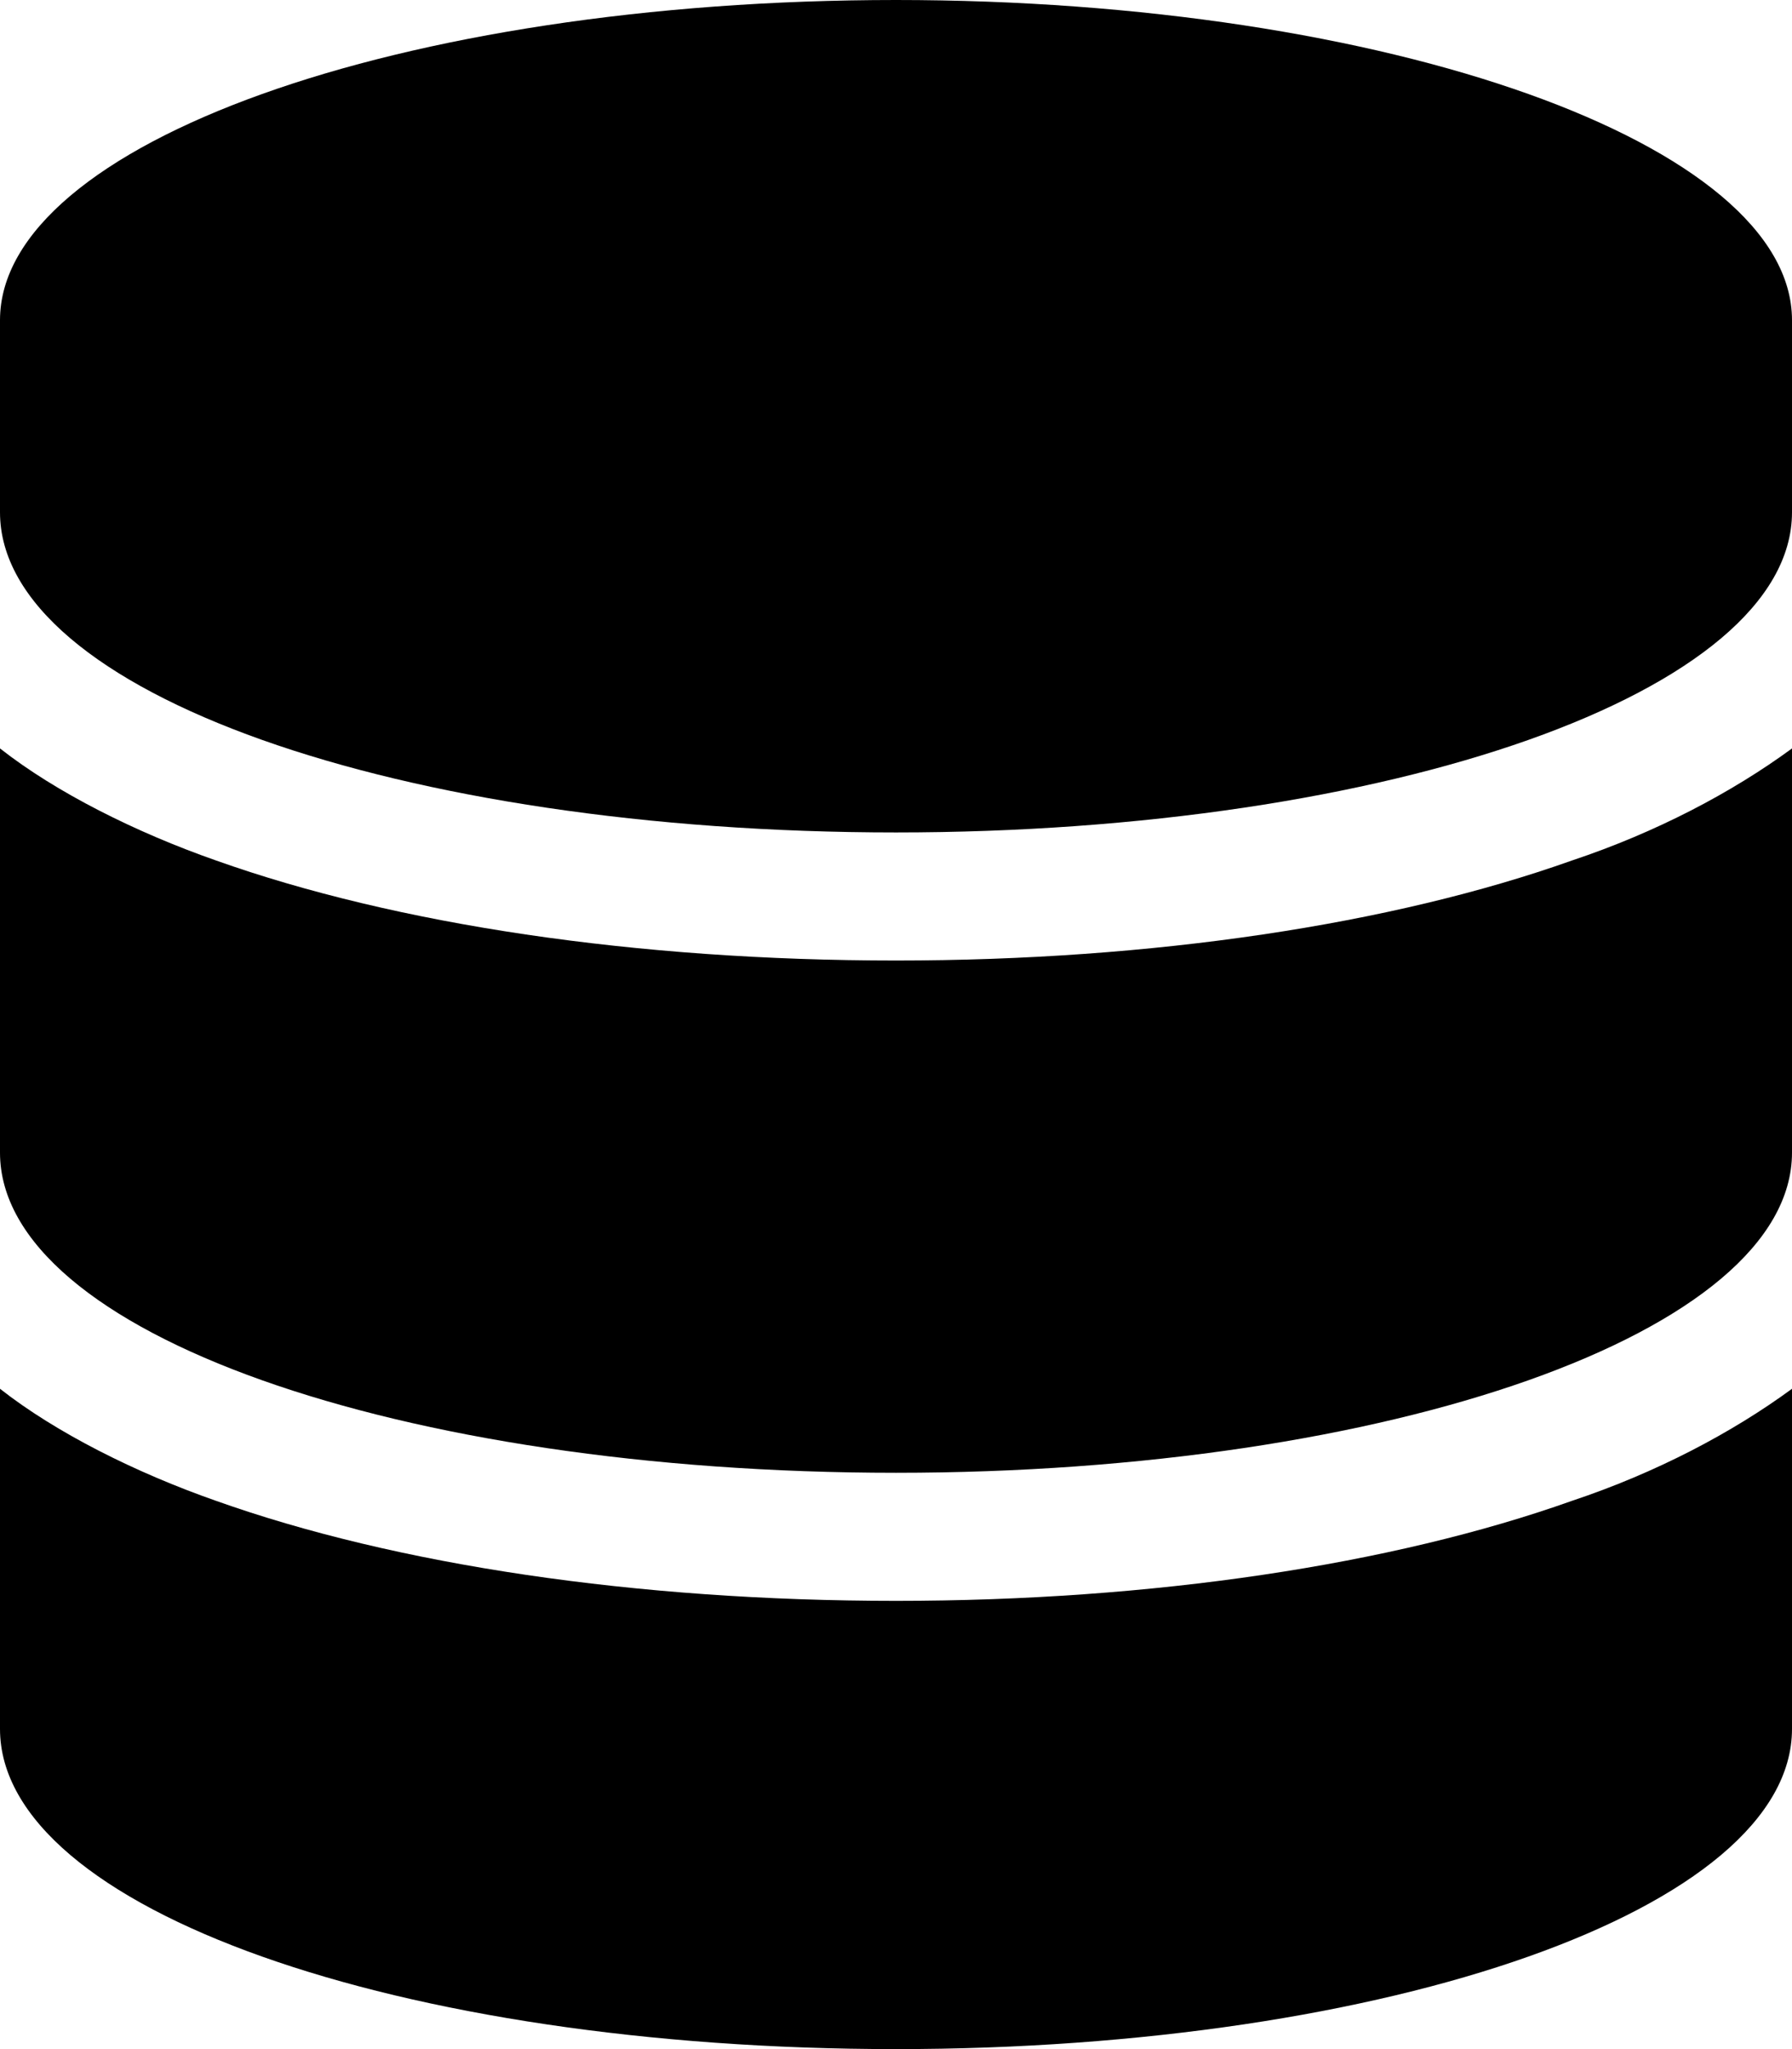
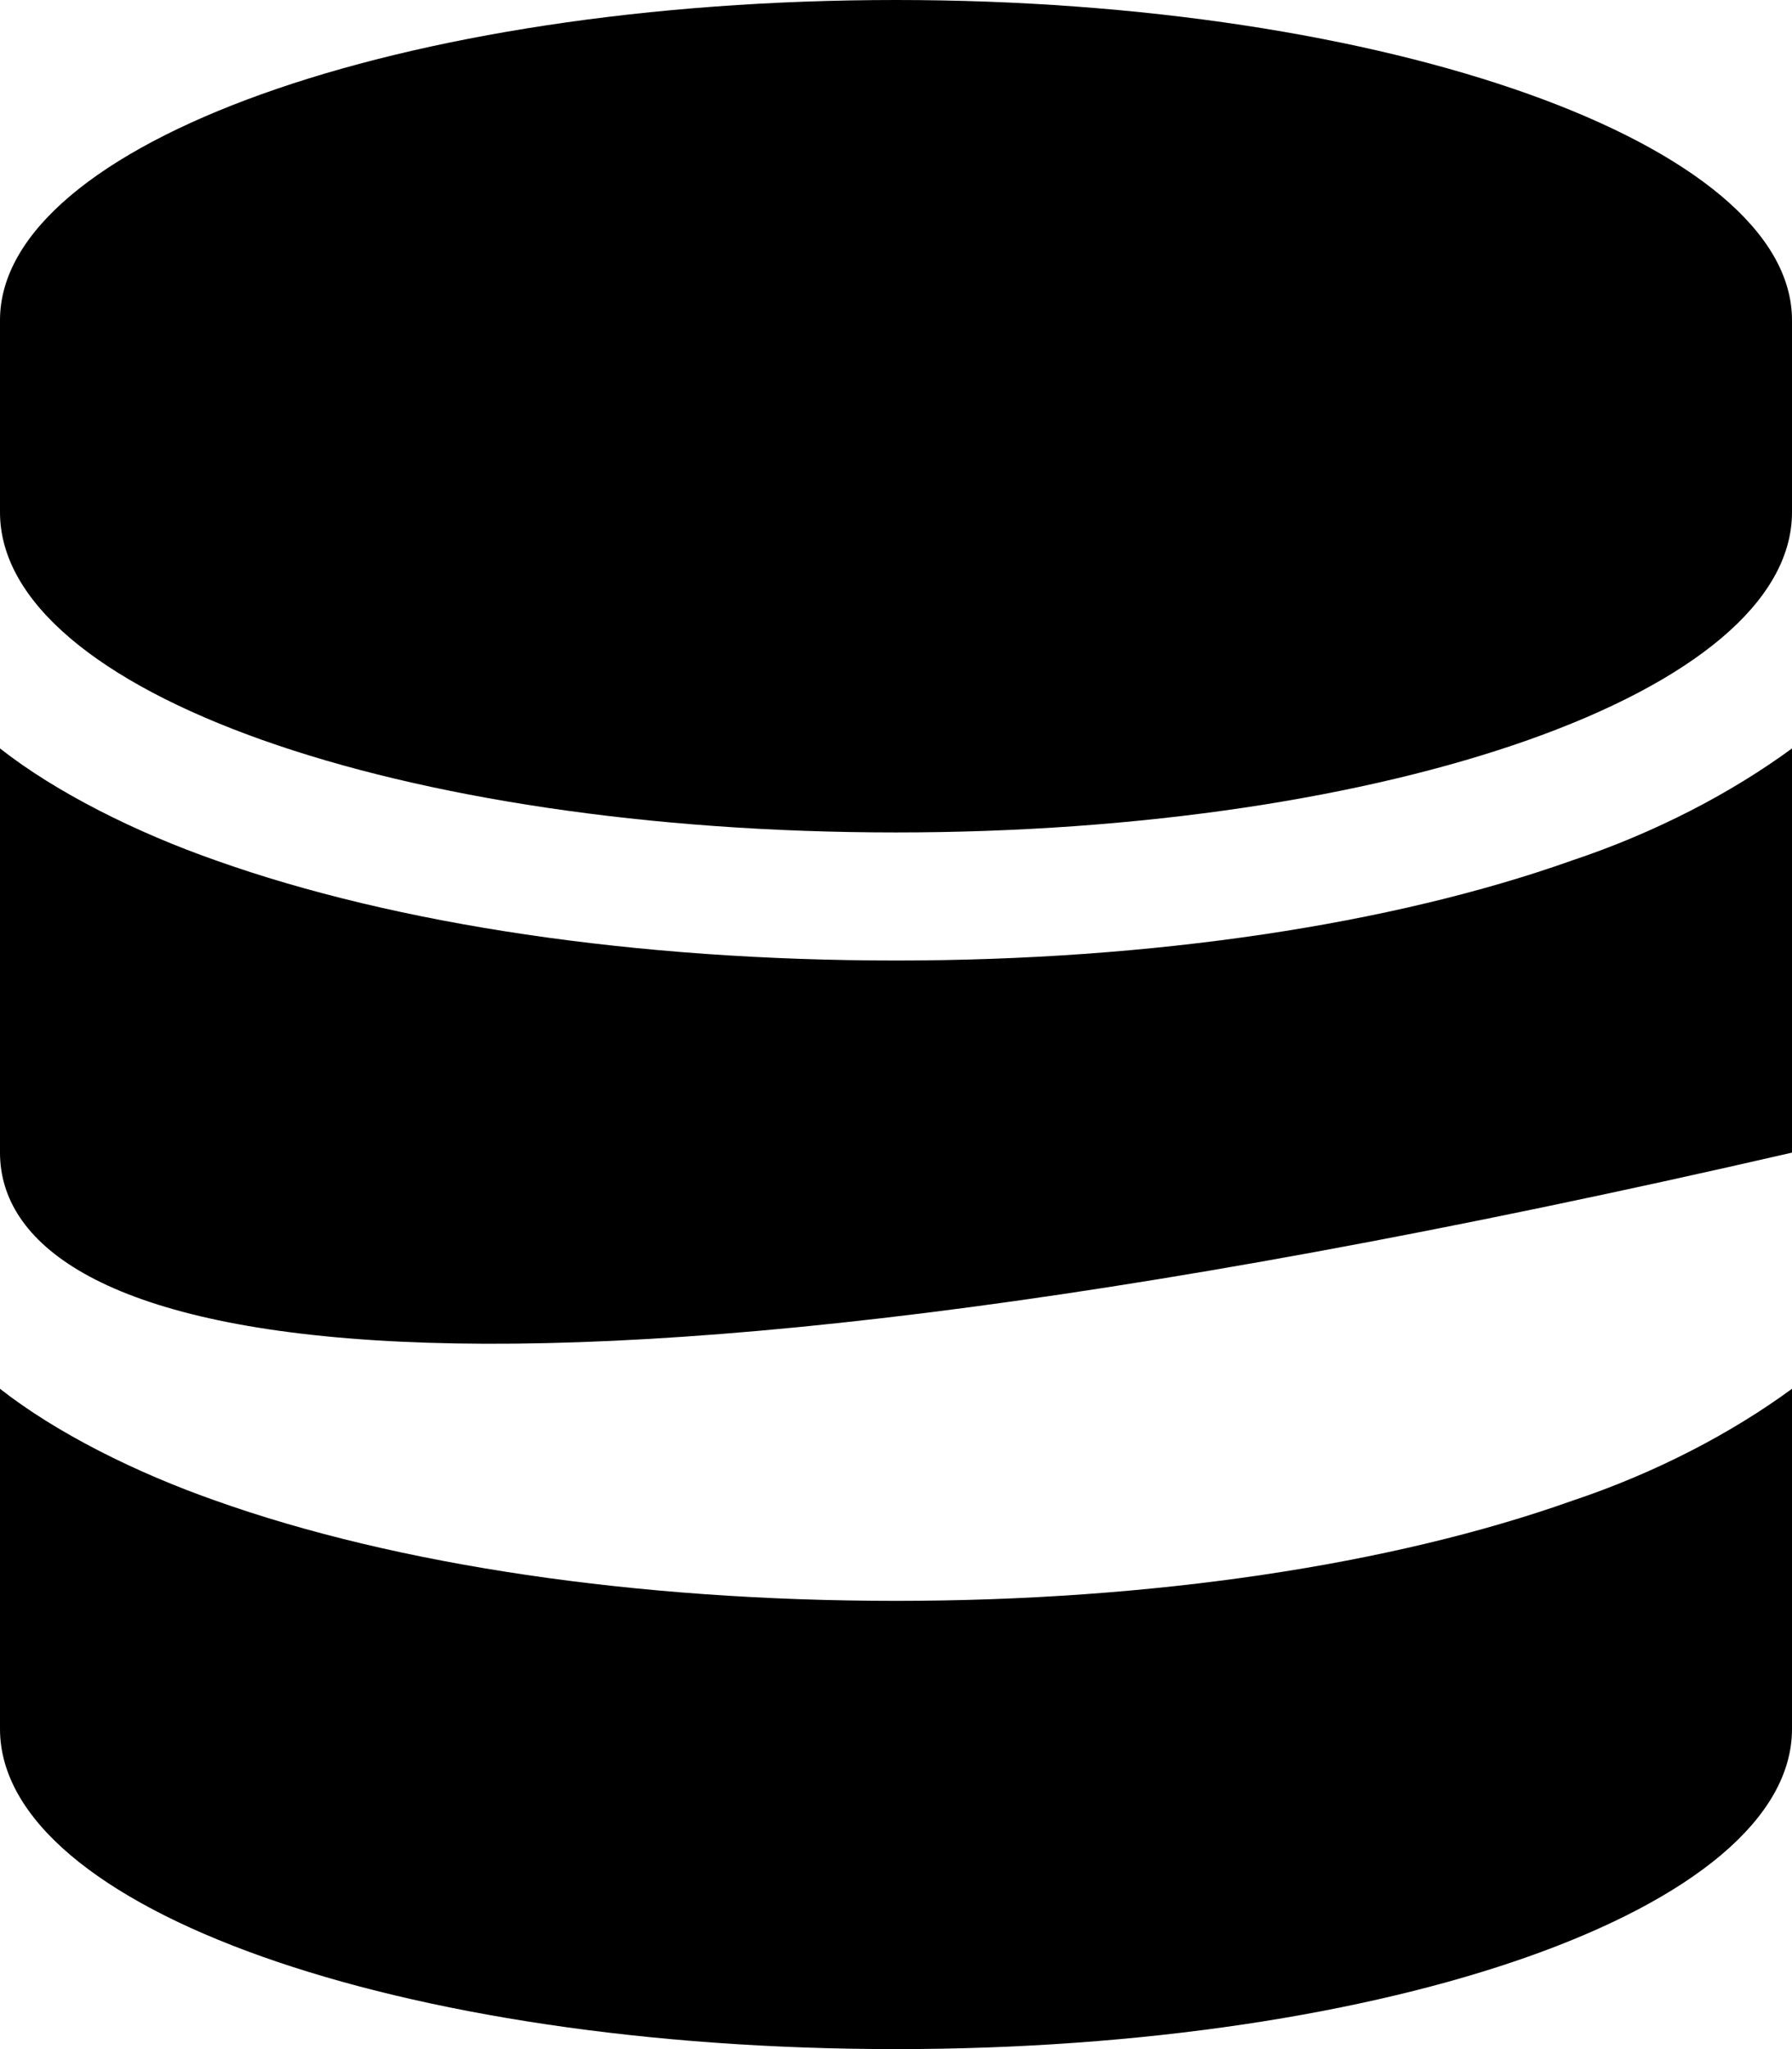
<svg xmlns="http://www.w3.org/2000/svg" width="14" height="16" viewBox="0 0 14 16" fill="none">
-   <path d="M14 2.5V4C14 5.406 10.844 6.5 7 6.5C3.125 6.5 0 5.406 0 4V2.5C0 1.125 3.125 0 7 0C10.844 0 14 1.125 14 2.5ZM12.281 6.719C12.938 6.5 13.531 6.188 14 5.844V9C14 10.406 10.844 11.5 7 11.5C3.125 11.5 0 10.406 0 9V5.844C0.438 6.188 1.062 6.5 1.688 6.719C3.094 7.219 4.969 7.5 7 7.5C9 7.5 10.875 7.219 12.281 6.719ZM0 10.844C0.438 11.188 1.062 11.5 1.688 11.719C3.094 12.219 4.969 12.5 7 12.5C9 12.5 10.875 12.219 12.281 11.719C12.938 11.5 13.531 11.188 14 10.844V13.5C14 14.906 10.844 16 7 16C3.125 16 0 14.906 0 13.5V10.844Z" fill="black" />
+   <path d="M14 2.5V4C14 5.406 10.844 6.5 7 6.5C3.125 6.5 0 5.406 0 4V2.5C0 1.125 3.125 0 7 0C10.844 0 14 1.125 14 2.5ZM12.281 6.719C12.938 6.5 13.531 6.188 14 5.844V9C3.125 11.5 0 10.406 0 9V5.844C0.438 6.188 1.062 6.5 1.688 6.719C3.094 7.219 4.969 7.5 7 7.5C9 7.5 10.875 7.219 12.281 6.719ZM0 10.844C0.438 11.188 1.062 11.5 1.688 11.719C3.094 12.219 4.969 12.5 7 12.5C9 12.5 10.875 12.219 12.281 11.719C12.938 11.5 13.531 11.188 14 10.844V13.5C14 14.906 10.844 16 7 16C3.125 16 0 14.906 0 13.5V10.844Z" fill="black" />
</svg>